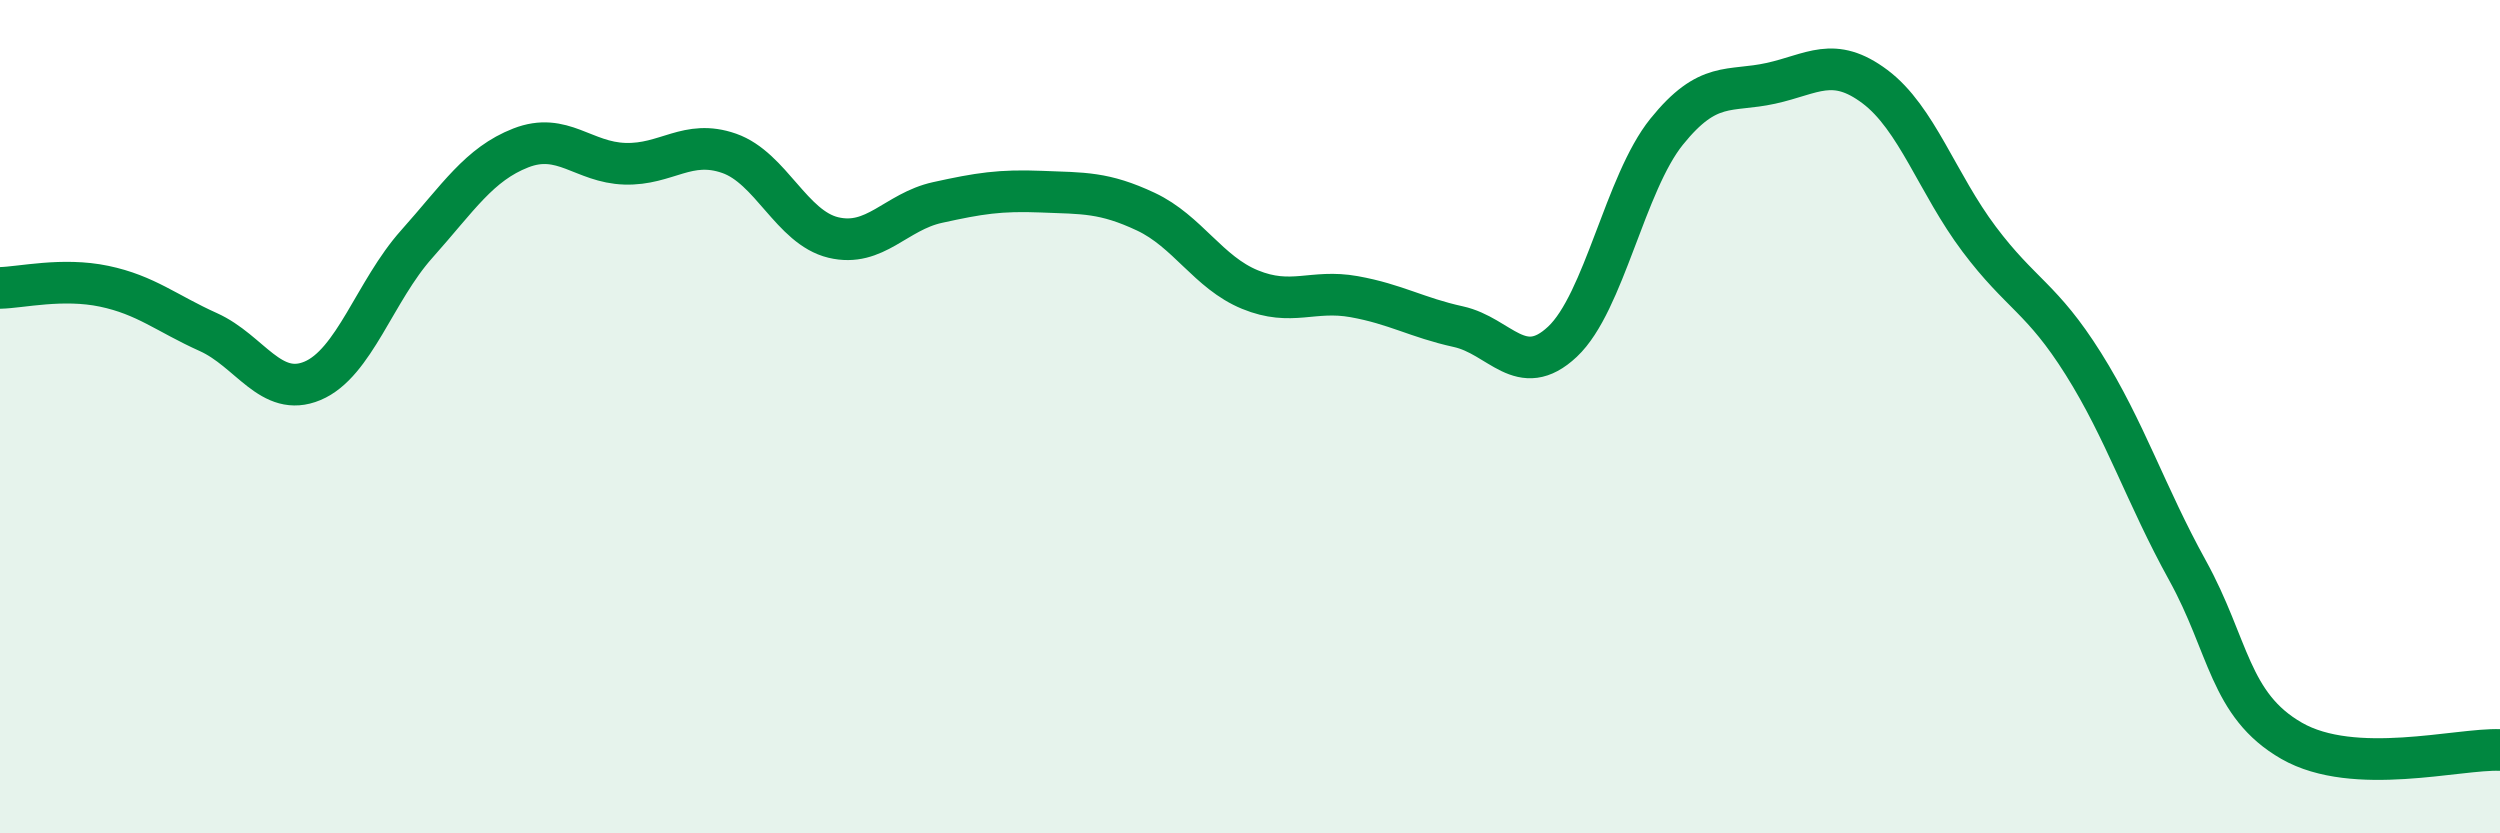
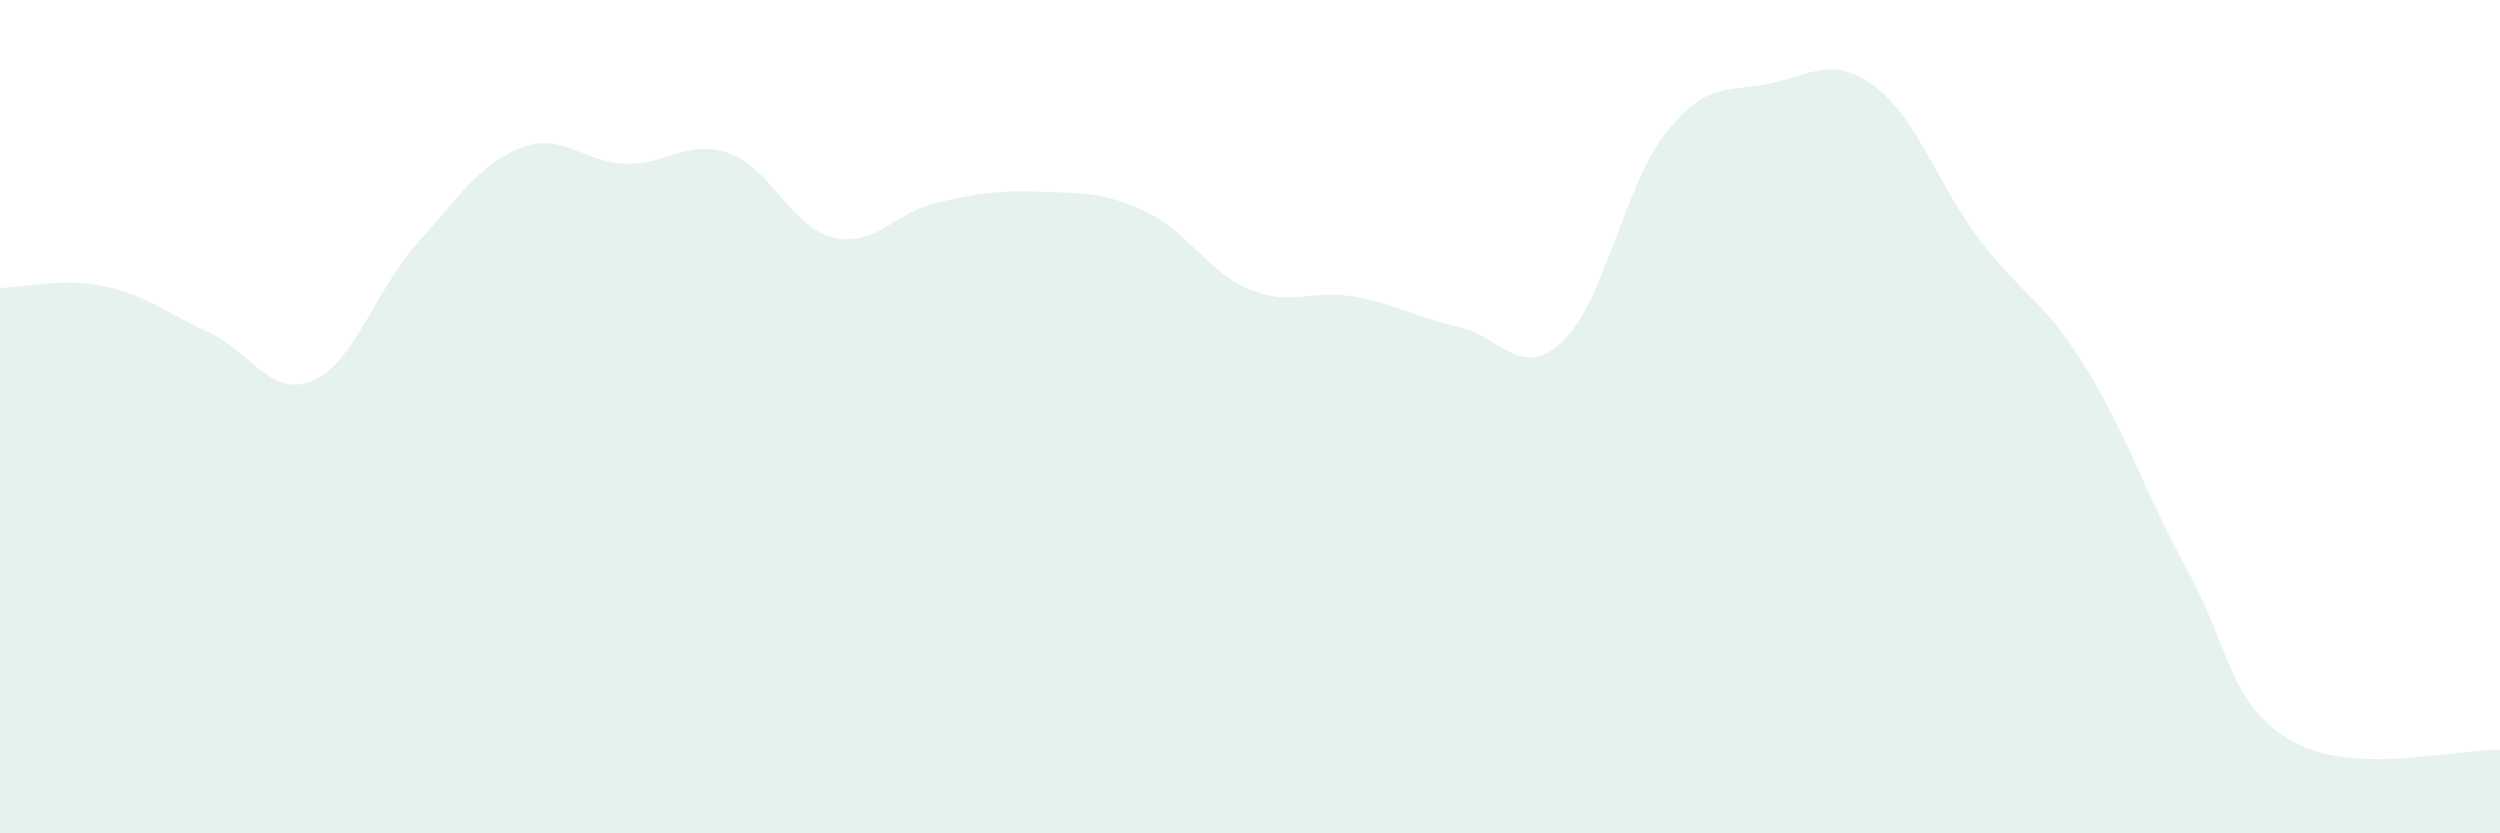
<svg xmlns="http://www.w3.org/2000/svg" width="60" height="20" viewBox="0 0 60 20">
  <path d="M 0,6.91 C 0.5,6.9 1.5,6.66 2.5,6.87 C 3.5,7.08 4,7.52 5,7.97 C 6,8.42 6.5,9.56 7.5,9.14 C 8.5,8.72 9,6.98 10,5.86 C 11,4.74 11.5,3.94 12.5,3.55 C 13.5,3.16 14,3.9 15,3.93 C 16,3.96 16.5,3.33 17.5,3.68 C 18.5,4.03 19,5.46 20,5.7 C 21,5.94 21.5,5.08 22.5,4.86 C 23.5,4.64 24,4.56 25,4.6 C 26,4.64 26.5,4.61 27.5,5.08 C 28.5,5.55 29,6.54 30,6.95 C 31,7.36 31.5,6.94 32.5,7.12 C 33.5,7.3 34,7.62 35,7.84 C 36,8.06 36.5,9.14 37.5,8.2 C 38.5,7.26 39,4.4 40,3.16 C 41,1.92 41.5,2.22 42.5,2 C 43.5,1.78 44,1.33 45,2.08 C 46,2.83 46.5,4.41 47.5,5.74 C 48.5,7.07 49,7.14 50,8.73 C 51,10.32 51.5,11.88 52.5,13.69 C 53.5,15.5 53.5,16.92 55,17.78 C 56.5,18.64 59,17.96 60,18L60 20L0 20Z" fill="#008740" opacity="0.1" stroke-linecap="round" stroke-linejoin="round" />
-   <path d="M 0,6.91 C 0.5,6.9 1.5,6.66 2.5,6.87 C 3.5,7.08 4,7.52 5,7.97 C 6,8.42 6.5,9.56 7.5,9.14 C 8.5,8.72 9,6.98 10,5.86 C 11,4.74 11.5,3.94 12.5,3.55 C 13.5,3.16 14,3.9 15,3.93 C 16,3.96 16.5,3.33 17.5,3.68 C 18.5,4.03 19,5.46 20,5.7 C 21,5.94 21.5,5.08 22.5,4.86 C 23.5,4.64 24,4.56 25,4.6 C 26,4.64 26.5,4.61 27.5,5.08 C 28.5,5.55 29,6.54 30,6.95 C 31,7.36 31.5,6.94 32.5,7.12 C 33.5,7.3 34,7.62 35,7.84 C 36,8.06 36.5,9.14 37.5,8.2 C 38.5,7.26 39,4.4 40,3.16 C 41,1.92 41.5,2.22 42.5,2 C 43.5,1.78 44,1.33 45,2.08 C 46,2.83 46.5,4.41 47.5,5.74 C 48.5,7.07 49,7.14 50,8.73 C 51,10.32 51.5,11.88 52.5,13.69 C 53.5,15.5 53.5,16.92 55,17.78 C 56.5,18.64 59,17.96 60,18" stroke="#008740" stroke-width="1" fill="none" stroke-linecap="round" stroke-linejoin="round" />
</svg>